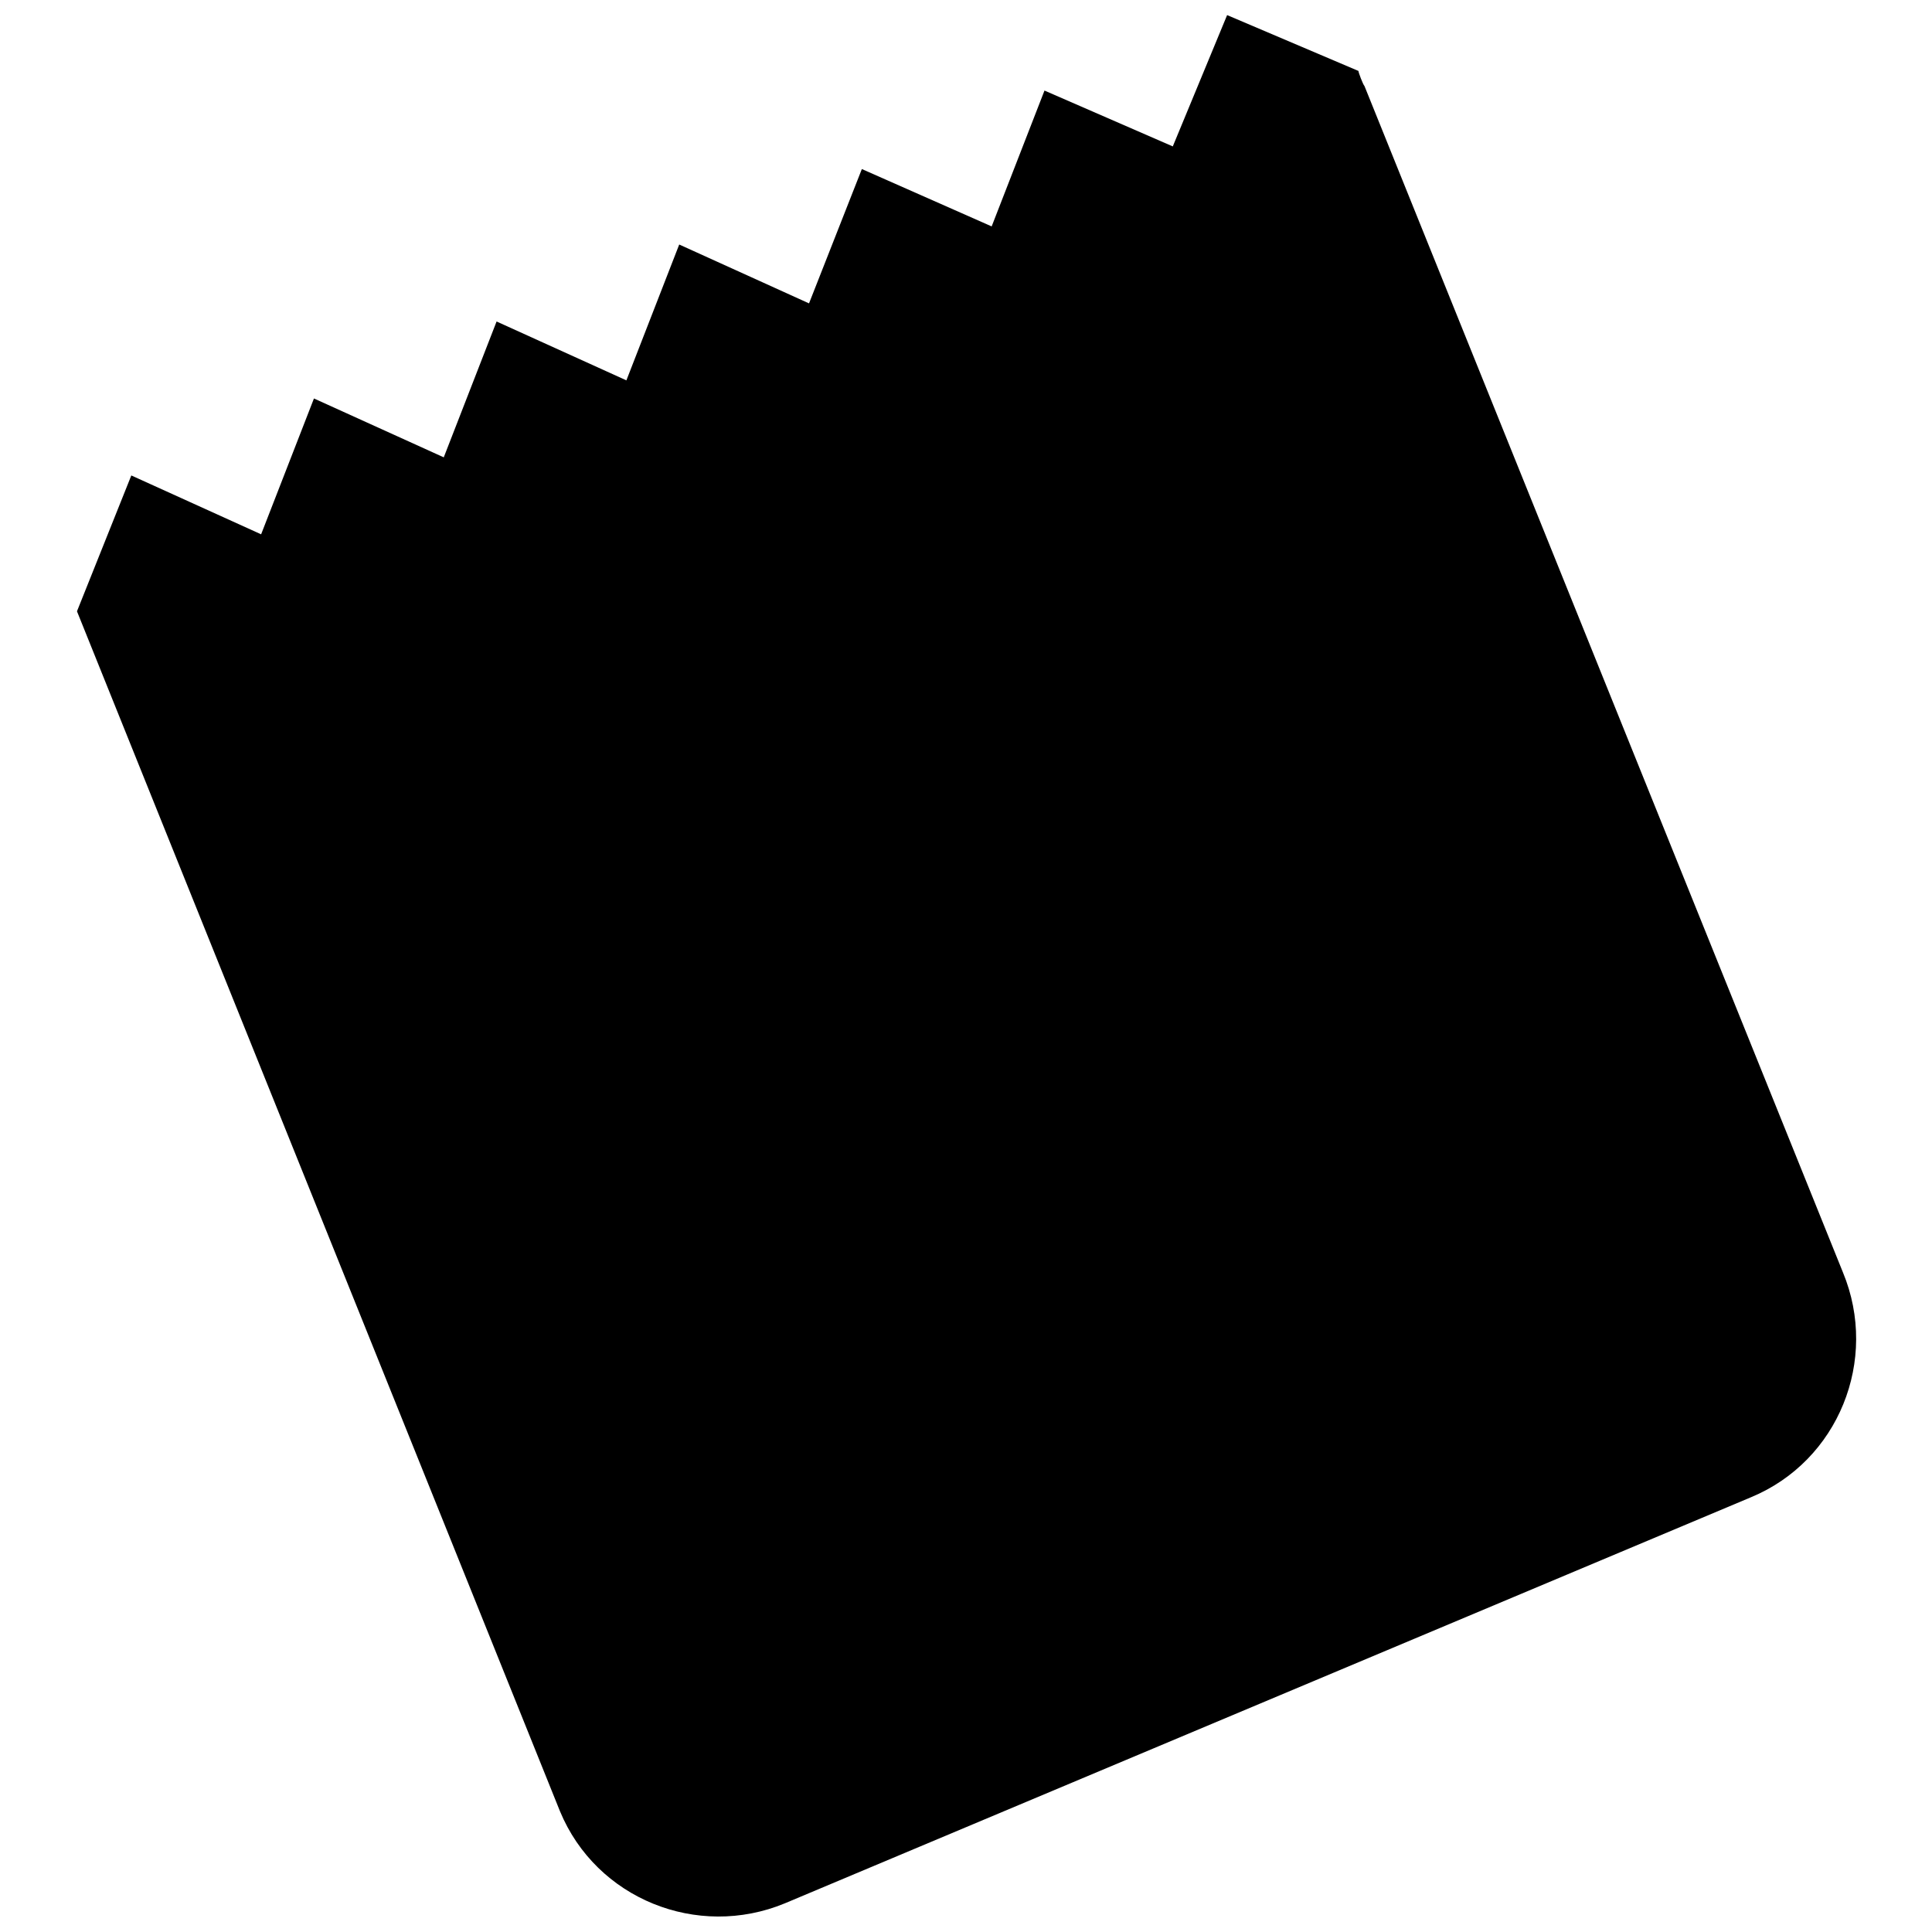
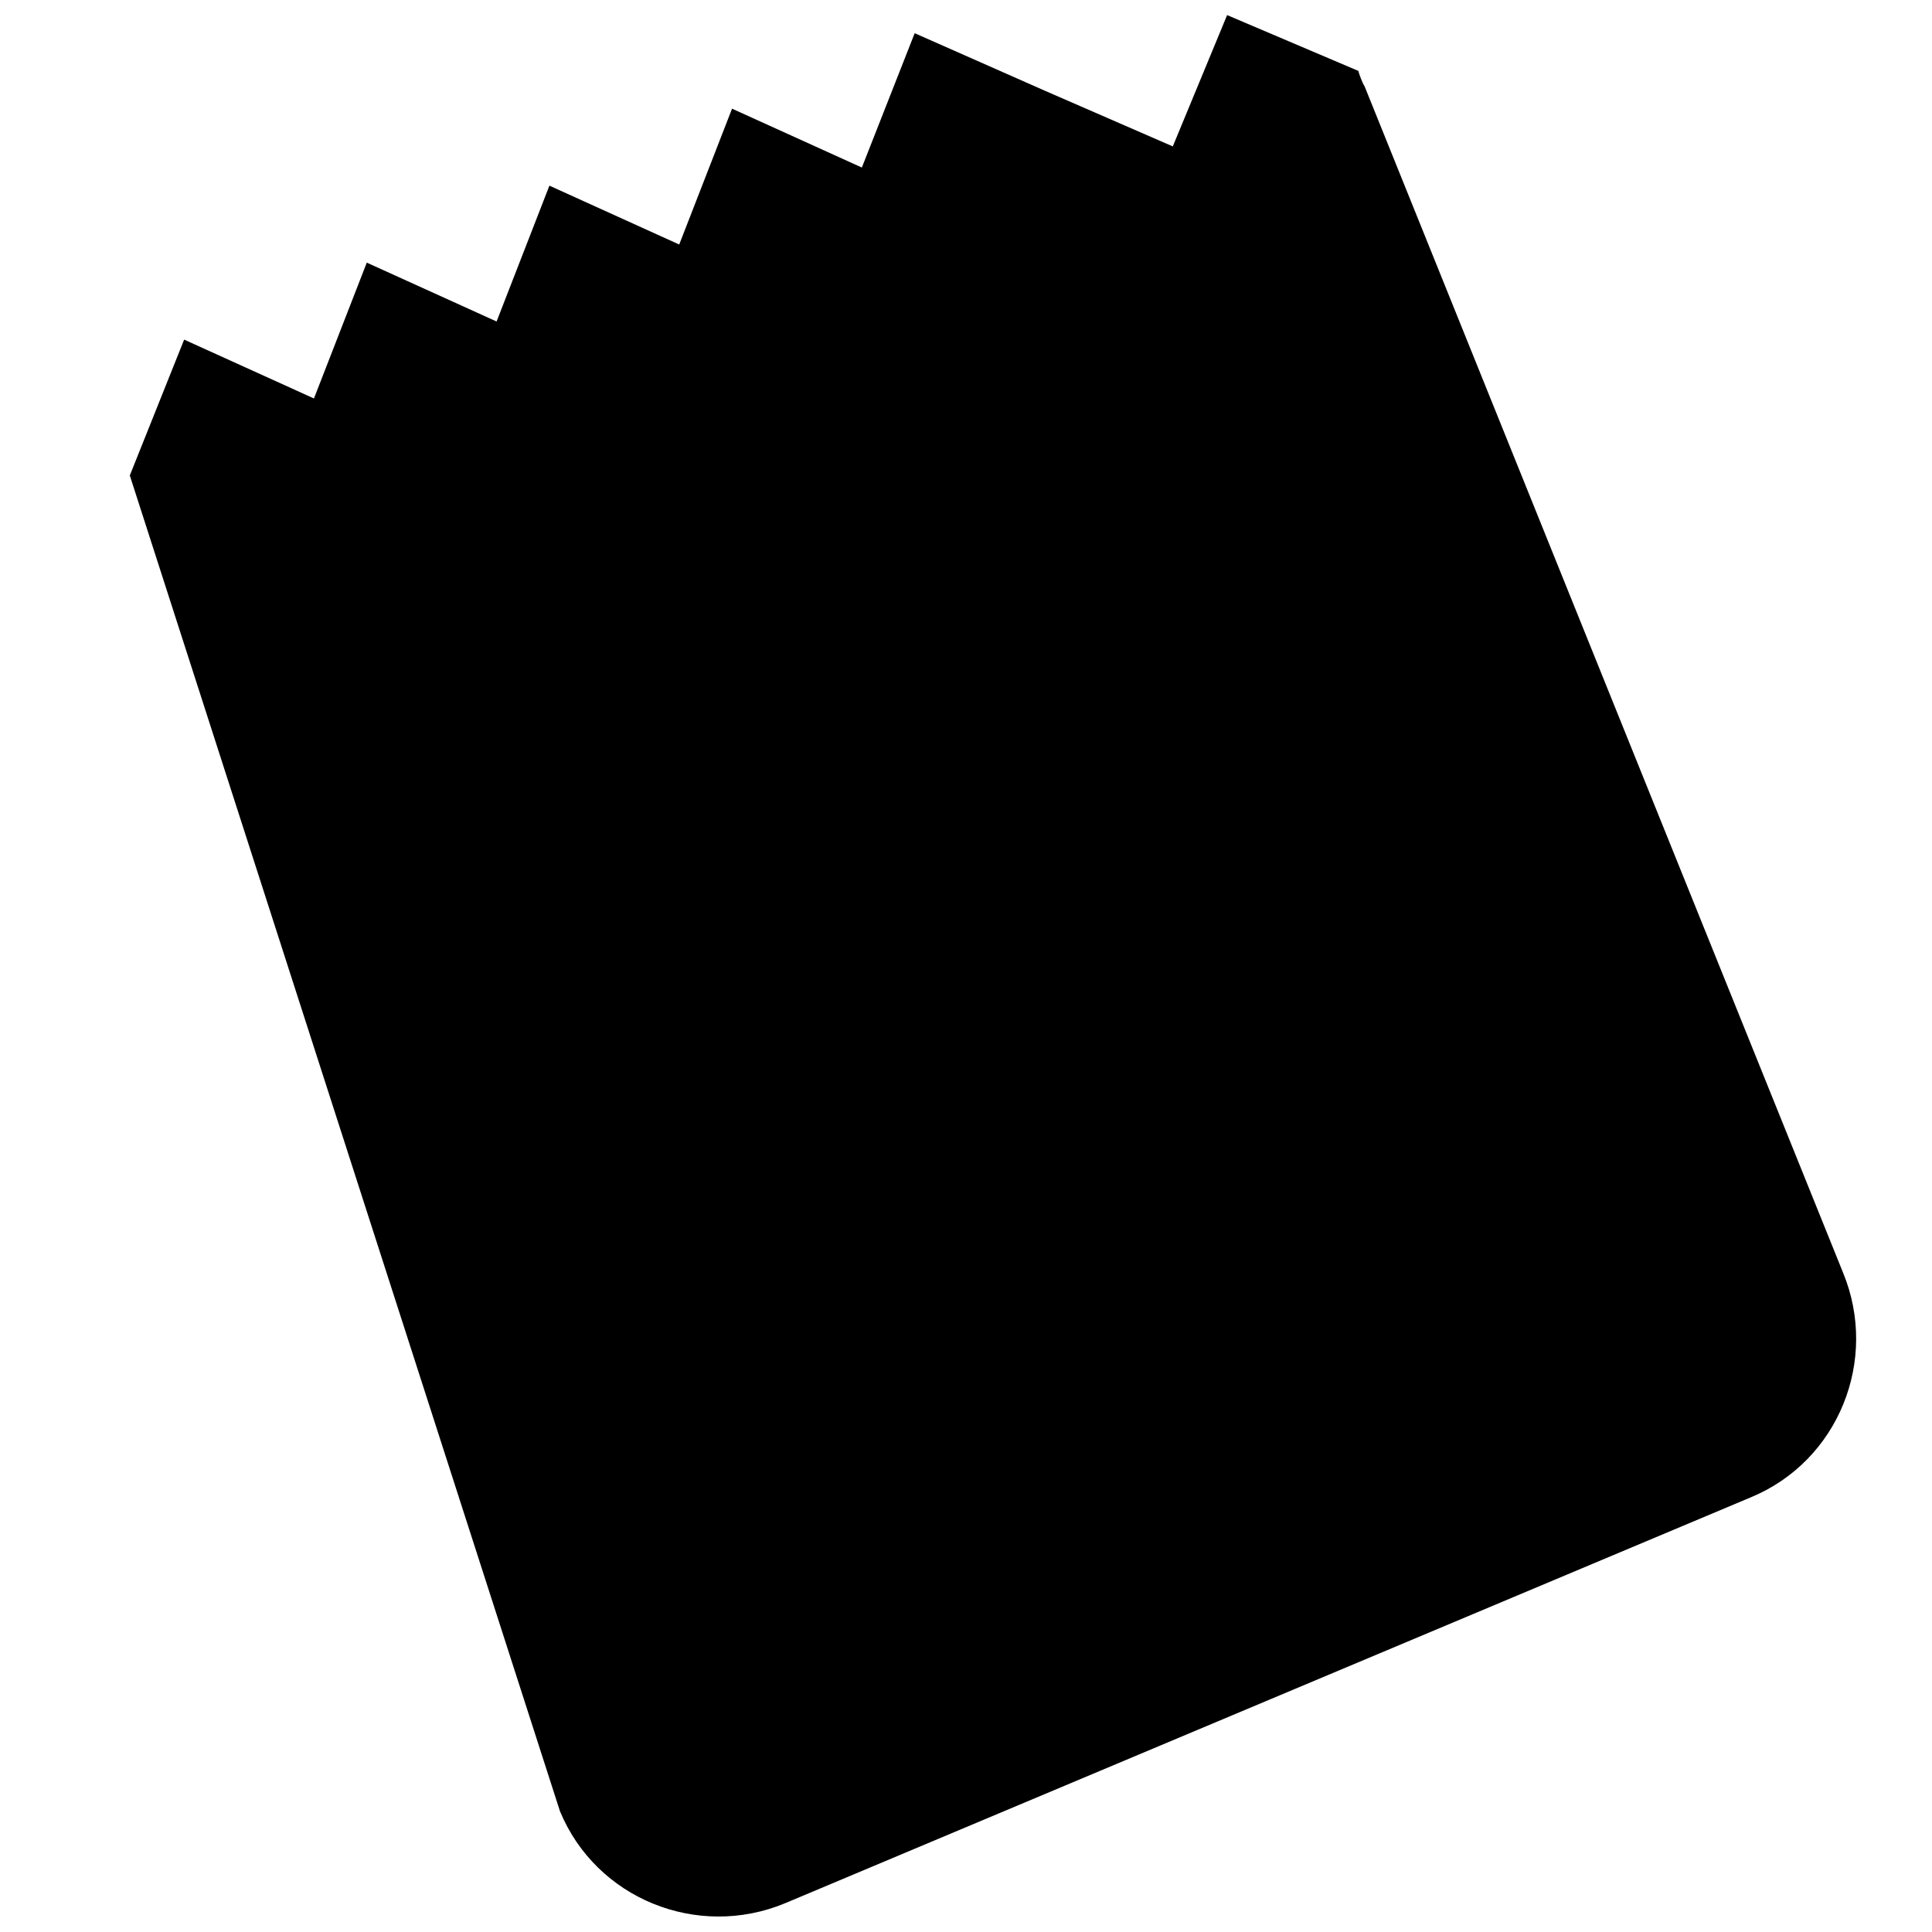
<svg xmlns="http://www.w3.org/2000/svg" version="1.0" id="Calque_1" x="0px" y="0px" viewBox="0 0 128 128" style="enable-background:new 0 0 128 128;" xml:space="preserve">
  <g id="Groupe_642">
-     <path id="Tracé_3170" d="M90,4.7L81.3,1l-3.6,8.7L69.2,6l-3.5,9l-8.6-3.8l-3.5,8.9l-8.6-3.9l-3.5,9l-8.6-3.9l-3.5,9l-8.6-3.9   l-3.5,9l-8.6-3.9l-3.6,9L37.1,120c2.4,5.8,9.1,8.5,14.9,6.1c0,0,0,0,0,0l64-26.9c5.8-2.4,8.5-9.1,6.1-14.9c0,0,0,0,0,0L90.4,5.7   C90.3,5.6,90,4.8,90,4.7L90,4.7z" />
+     <path id="Tracé_3170" d="M90,4.7L81.3,1l-3.6,8.7L69.2,6l-8.6-3.8l-3.5,8.9l-8.6-3.9l-3.5,9l-8.6-3.9l-3.5,9l-8.6-3.9   l-3.5,9l-8.6-3.9l-3.6,9L37.1,120c2.4,5.8,9.1,8.5,14.9,6.1c0,0,0,0,0,0l64-26.9c5.8-2.4,8.5-9.1,6.1-14.9c0,0,0,0,0,0L90.4,5.7   C90.3,5.6,90,4.8,90,4.7L90,4.7z" />
  </g>
</svg>